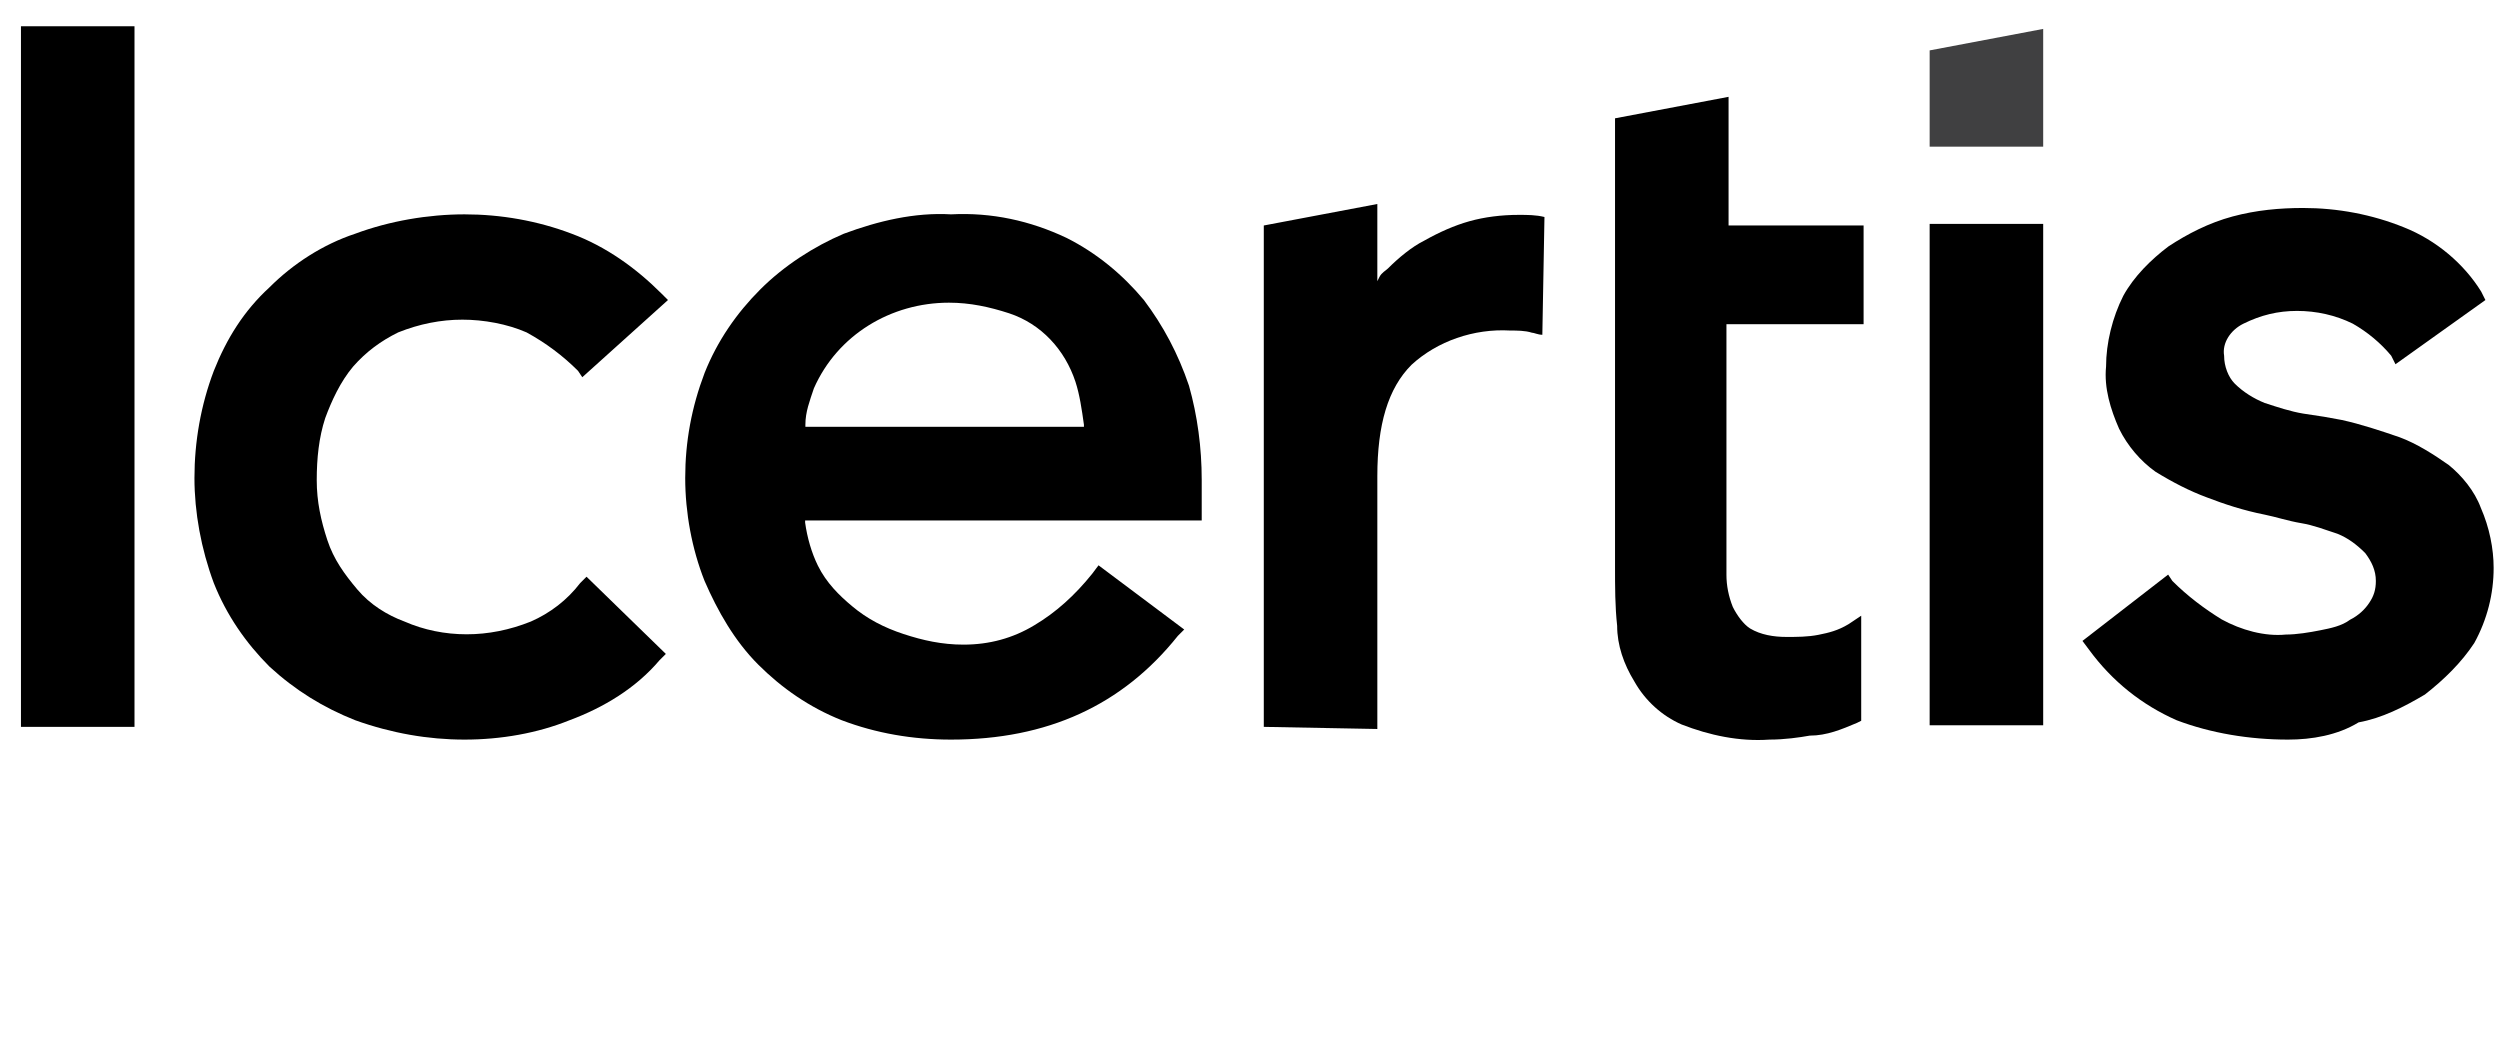
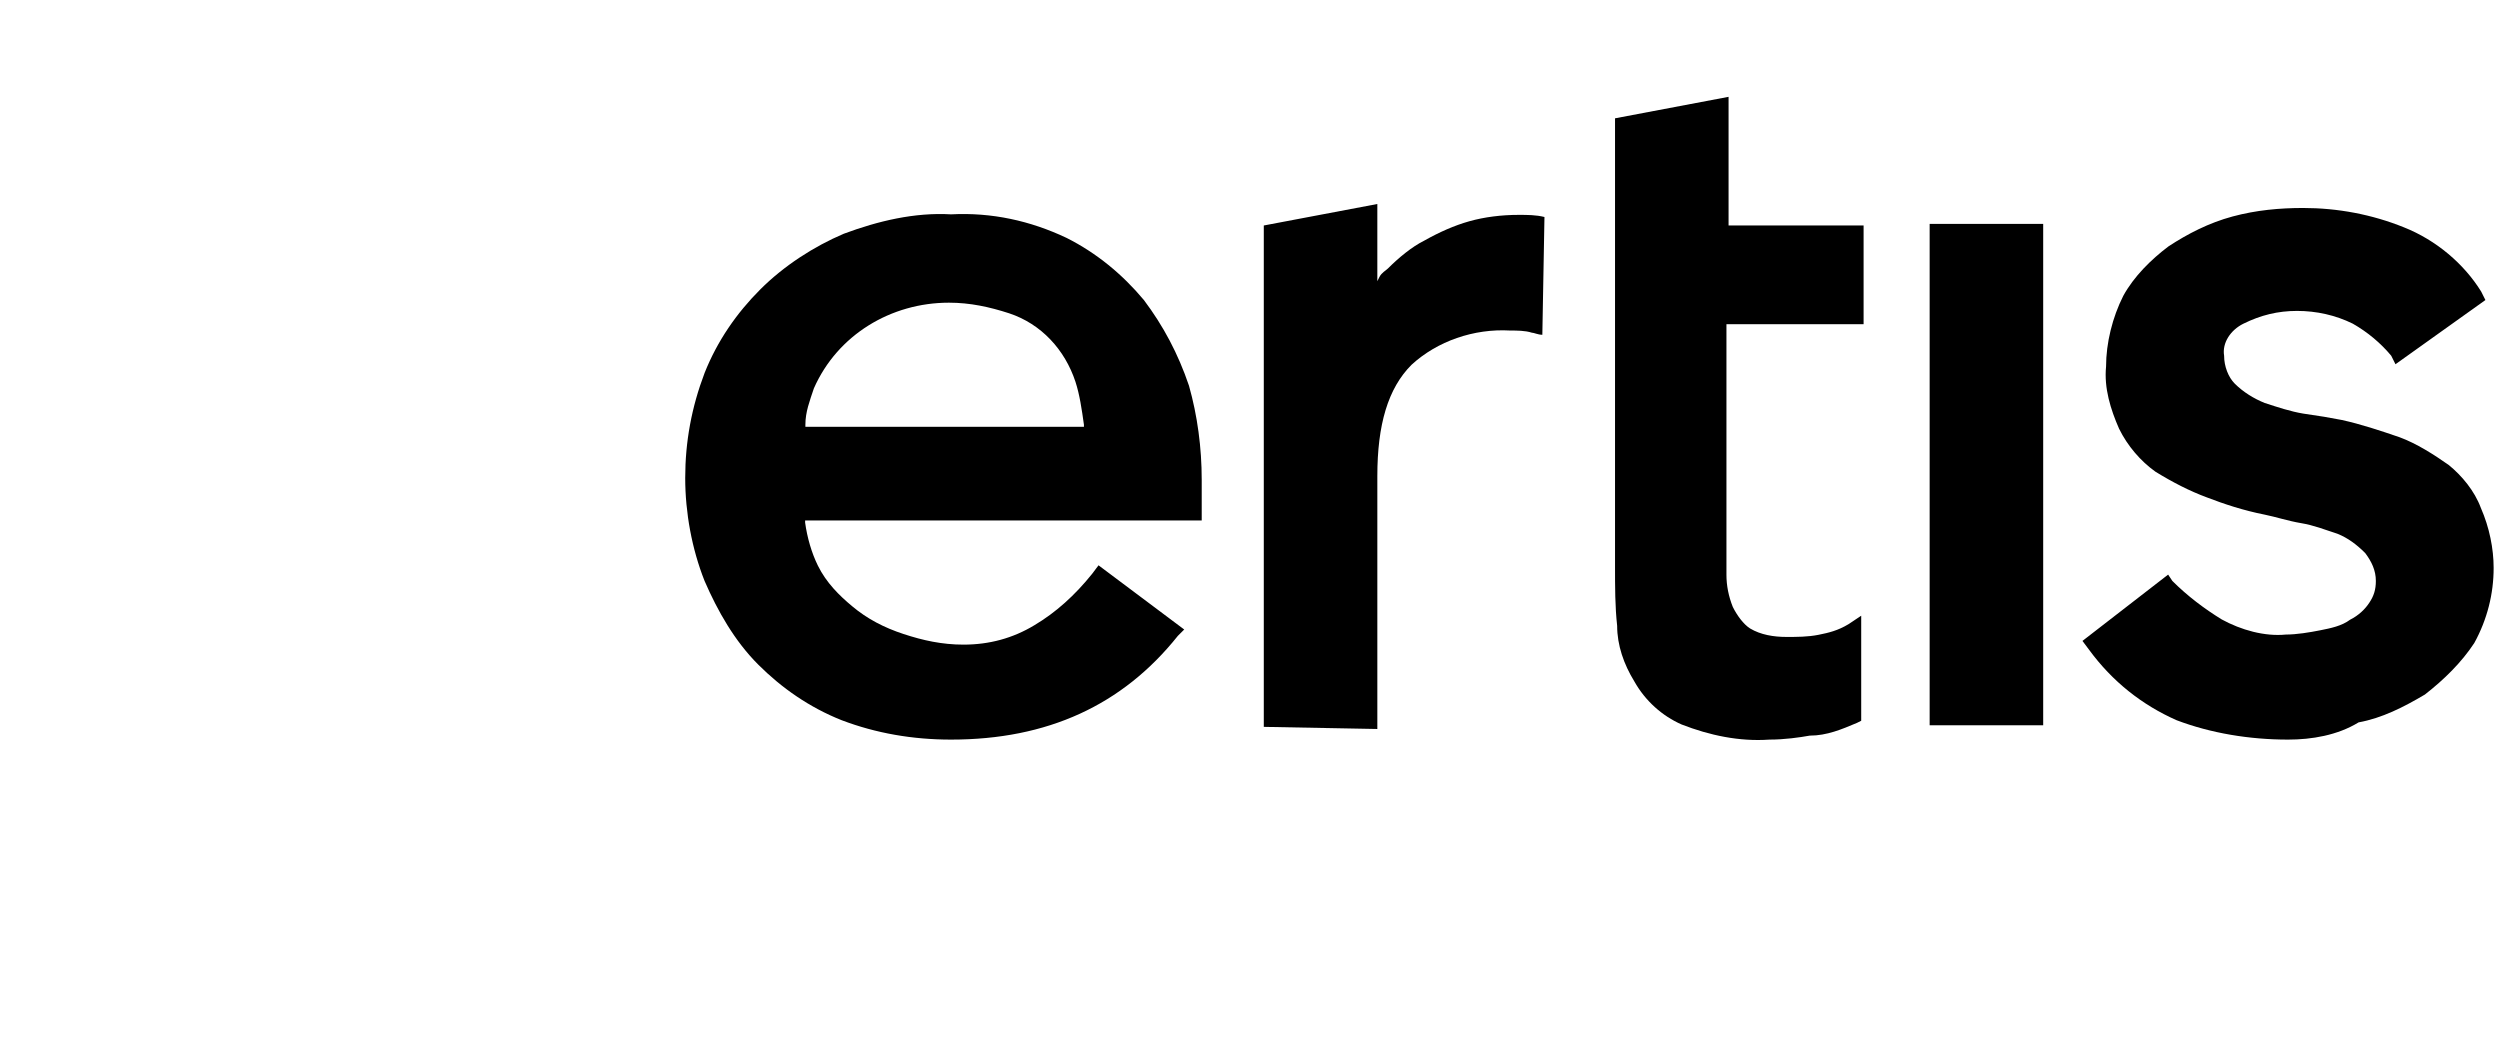
<svg xmlns="http://www.w3.org/2000/svg" version="1.1" id="Layer_1" x="0px" y="0px" width="94.24px" height="40.01px" viewBox="0 0 94.24 40.01" xml:space="preserve">
-   <path d="M17.51,27.88c-1.37,0-2.75-0.24-4.12-0.73c-1.21-0.48-2.26-1.13-3.23-2.02c-0.89-0.89-1.62-1.94-2.1-3.15 c-0.48-1.29-0.73-2.67-0.73-3.96c0-1.37,0.24-2.75,0.73-4.04c0.48-1.21,1.13-2.26,2.1-3.15c0.89-0.89,2.02-1.62,3.23-2.02 c1.29-0.48,2.75-0.73,4.12-0.73c1.37,0,2.75,0.24,4.04,0.73c1.29,0.48,2.42,1.29,3.39,2.26l0.24,0.24l-3.23,2.91l-0.16-0.24 c-0.57-0.57-1.21-1.05-1.94-1.45c-0.73-0.32-1.62-0.48-2.42-0.48c-0.81,0-1.62,0.16-2.42,0.48c-0.65,0.32-1.21,0.73-1.7,1.29 c-0.48,0.57-0.81,1.29-1.05,1.94c-0.24,0.73-0.32,1.53-0.32,2.34c0,0.81,0.16,1.53,0.4,2.26c0.24,0.73,0.65,1.29,1.13,1.86 c0.48,0.57,1.13,0.97,1.78,1.21c0.73,0.32,1.53,0.48,2.34,0.48s1.62-0.16,2.42-0.48c0.73-0.32,1.37-0.81,1.86-1.45l0.24-0.24 l2.99,2.91l-0.24,0.24c-0.89,1.05-2.1,1.78-3.39,2.26C20.26,27.64,18.88,27.88,17.51,27.88z" />
  <path d="M35.85,27.88c-1.45,0-2.83-0.24-4.12-0.73c-1.21-0.48-2.26-1.21-3.15-2.1c-0.89-0.89-1.53-2.02-2.02-3.15 c-0.48-1.21-0.73-2.58-0.73-3.88c0-1.37,0.24-2.67,0.73-3.96c0.48-1.21,1.21-2.26,2.1-3.15c0.89-0.89,2.02-1.62,3.15-2.1 c1.29-0.48,2.67-0.81,4.04-0.73c1.53-0.08,2.99,0.24,4.36,0.89c1.13,0.57,2.1,1.37,2.91,2.34c0.73,0.97,1.29,2.02,1.7,3.23 c0.32,1.13,0.48,2.34,0.48,3.55v1.53H30.35v0.08c0.08,0.57,0.24,1.13,0.48,1.62c0.32,0.65,0.81,1.13,1.29,1.53 c0.57,0.48,1.21,0.81,1.94,1.05c0.73,0.24,1.45,0.4,2.26,0.4c0.97,0,1.86-0.24,2.67-0.73c0.81-0.48,1.53-1.13,2.18-1.94l0.24-0.32 l3.23,2.42l-0.24,0.24C42.31,26.59,39.48,27.88,35.85,27.88z M35.77,11.41c-2.18,0-4.2,1.21-5.09,3.23 c-0.16,0.48-0.32,0.89-0.32,1.37v0.08h10.5v-0.08c-0.08-0.57-0.16-1.13-0.32-1.62c-0.4-1.21-1.29-2.18-2.5-2.58 C37.3,11.57,36.57,11.41,35.77,11.41z" />
  <path d="M86.25,27.88c-1.45,0-2.91-0.24-4.2-0.73c-1.29-0.57-2.42-1.45-3.31-2.67l-0.24-0.32l3.23-2.5l0.16,0.24 c0.57,0.57,1.21,1.05,1.86,1.45c0.73,0.4,1.62,0.65,2.42,0.57c0.4,0,0.89-0.08,1.29-0.16c0.4-0.08,0.81-0.16,1.13-0.4 c0.32-0.16,0.57-0.4,0.73-0.65c0.16-0.24,0.24-0.48,0.24-0.81c0-0.4-0.16-0.73-0.4-1.05c-0.32-0.32-0.65-0.57-1.05-0.73 c-0.49-0.16-0.89-0.32-1.37-0.4c-0.48-0.08-0.97-0.24-1.37-0.32c-0.81-0.16-1.53-0.4-2.18-0.65c-0.65-0.24-1.29-0.57-1.94-0.97 c-0.56-0.4-1.05-0.97-1.37-1.62c-0.32-0.73-0.57-1.53-0.49-2.34c0-0.89,0.24-1.86,0.65-2.67c0.4-0.73,1.05-1.37,1.7-1.86 c0.73-0.48,1.53-0.89,2.42-1.13c0.89-0.24,1.78-0.32,2.66-0.32c1.29,0,2.59,0.24,3.8,0.73c1.21,0.48,2.26,1.37,2.91,2.42l0.16,0.32 l-3.39,2.42l-0.16-0.32c-0.4-0.48-0.89-0.89-1.45-1.21c-0.65-0.32-1.37-0.48-2.1-0.48c-0.73,0-1.37,0.16-2.02,0.48 c-0.49,0.24-0.81,0.73-0.73,1.21c0,0.4,0.16,0.81,0.4,1.05c0.32,0.32,0.73,0.57,1.13,0.73c0.49,0.16,0.97,0.32,1.45,0.4 c0.57,0.08,1.05,0.16,1.45,0.24c0.73,0.16,1.45,0.4,2.18,0.65c0.65,0.24,1.29,0.65,1.86,1.05c0.49,0.4,0.97,0.97,1.21,1.62 c0.32,0.73,0.48,1.53,0.48,2.26c0,0.97-0.24,1.94-0.73,2.83c-0.48,0.73-1.13,1.37-1.86,1.94c-0.81,0.48-1.62,0.89-2.5,1.05 C88.11,27.72,87.14,27.88,86.25,27.88z" />
-   <path d="M5.07,0.99H0.79V27.4h4.28V0.99z" />
  <path d="M66.7,27.88c-1.13,0.08-2.26-0.16-3.31-0.57c-0.73-0.32-1.37-0.89-1.78-1.62c-0.4-0.65-0.65-1.37-0.65-2.1 c-0.08-0.73-0.08-1.45-0.08-2.26V4.46l4.28-0.81V8.5h5.09v3.72h-5.17v7.92c0,0.48,0,1.05,0,1.53c0,0.4,0.08,0.81,0.24,1.21 c0.16,0.32,0.4,0.65,0.65,0.81c0.4,0.24,0.89,0.32,1.37,0.32c0.4,0,0.81,0,1.21-0.08c0.4-0.08,0.73-0.16,1.13-0.4l0.48-0.32v3.96 l-0.16,0.08c-0.57,0.24-1.13,0.48-1.78,0.48C67.83,27.8,67.27,27.88,66.7,27.88z" />
  <path d="M47.64,27.4V8.5l4.28-0.81v2.91L52,10.44c0.08-0.16,0.24-0.24,0.32-0.32c0.4-0.4,0.89-0.81,1.37-1.05 c0.57-0.32,1.13-0.57,1.7-0.73c0.57-0.16,1.21-0.24,1.86-0.24c0.32,0,0.65,0,0.97,0.08l-0.08,4.44c-0.16,0-0.32-0.08-0.4-0.08 c-0.24-0.08-0.57-0.08-0.81-0.08c-1.37-0.08-2.75,0.4-3.72,1.29c-0.89,0.89-1.29,2.26-1.29,4.2v9.53L47.64,27.4z" />
-   <path fill="#404041" d="M72.74,5.53V1.9l4.28-0.81v4.44H72.74z" />
  <path d="M77.02,8.44h-4.28v18.9h4.28V8.44z" />
</svg>